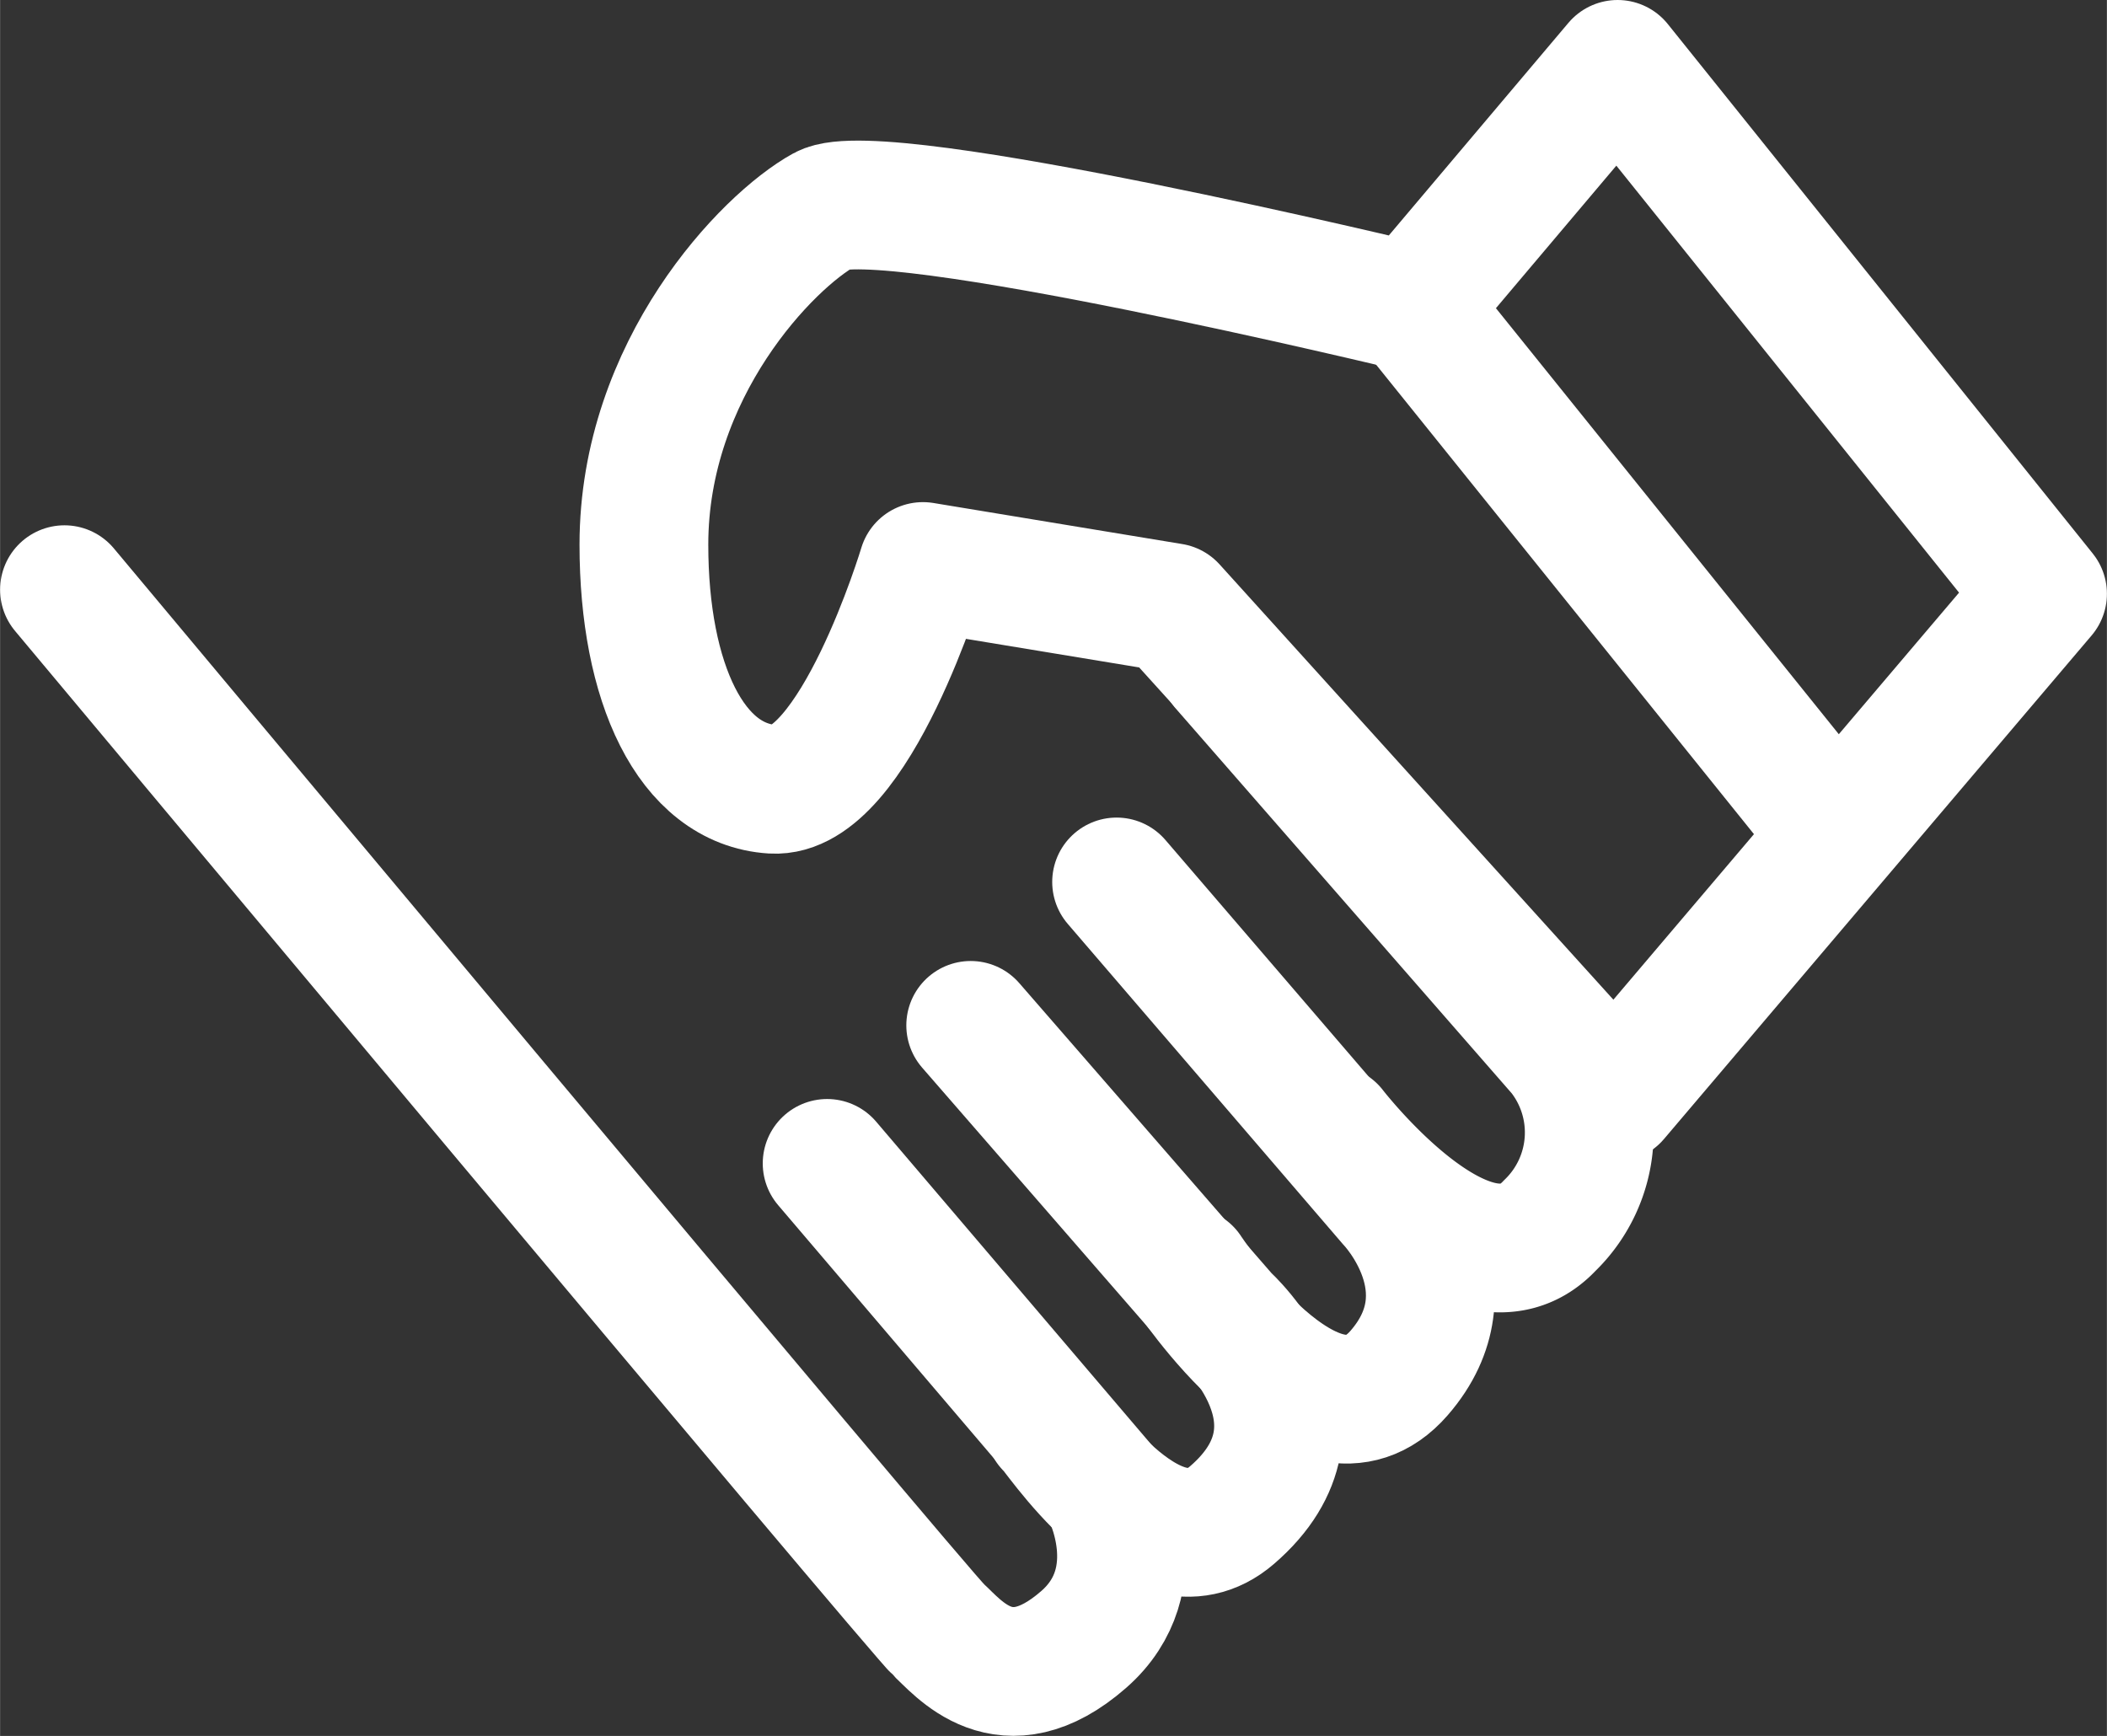
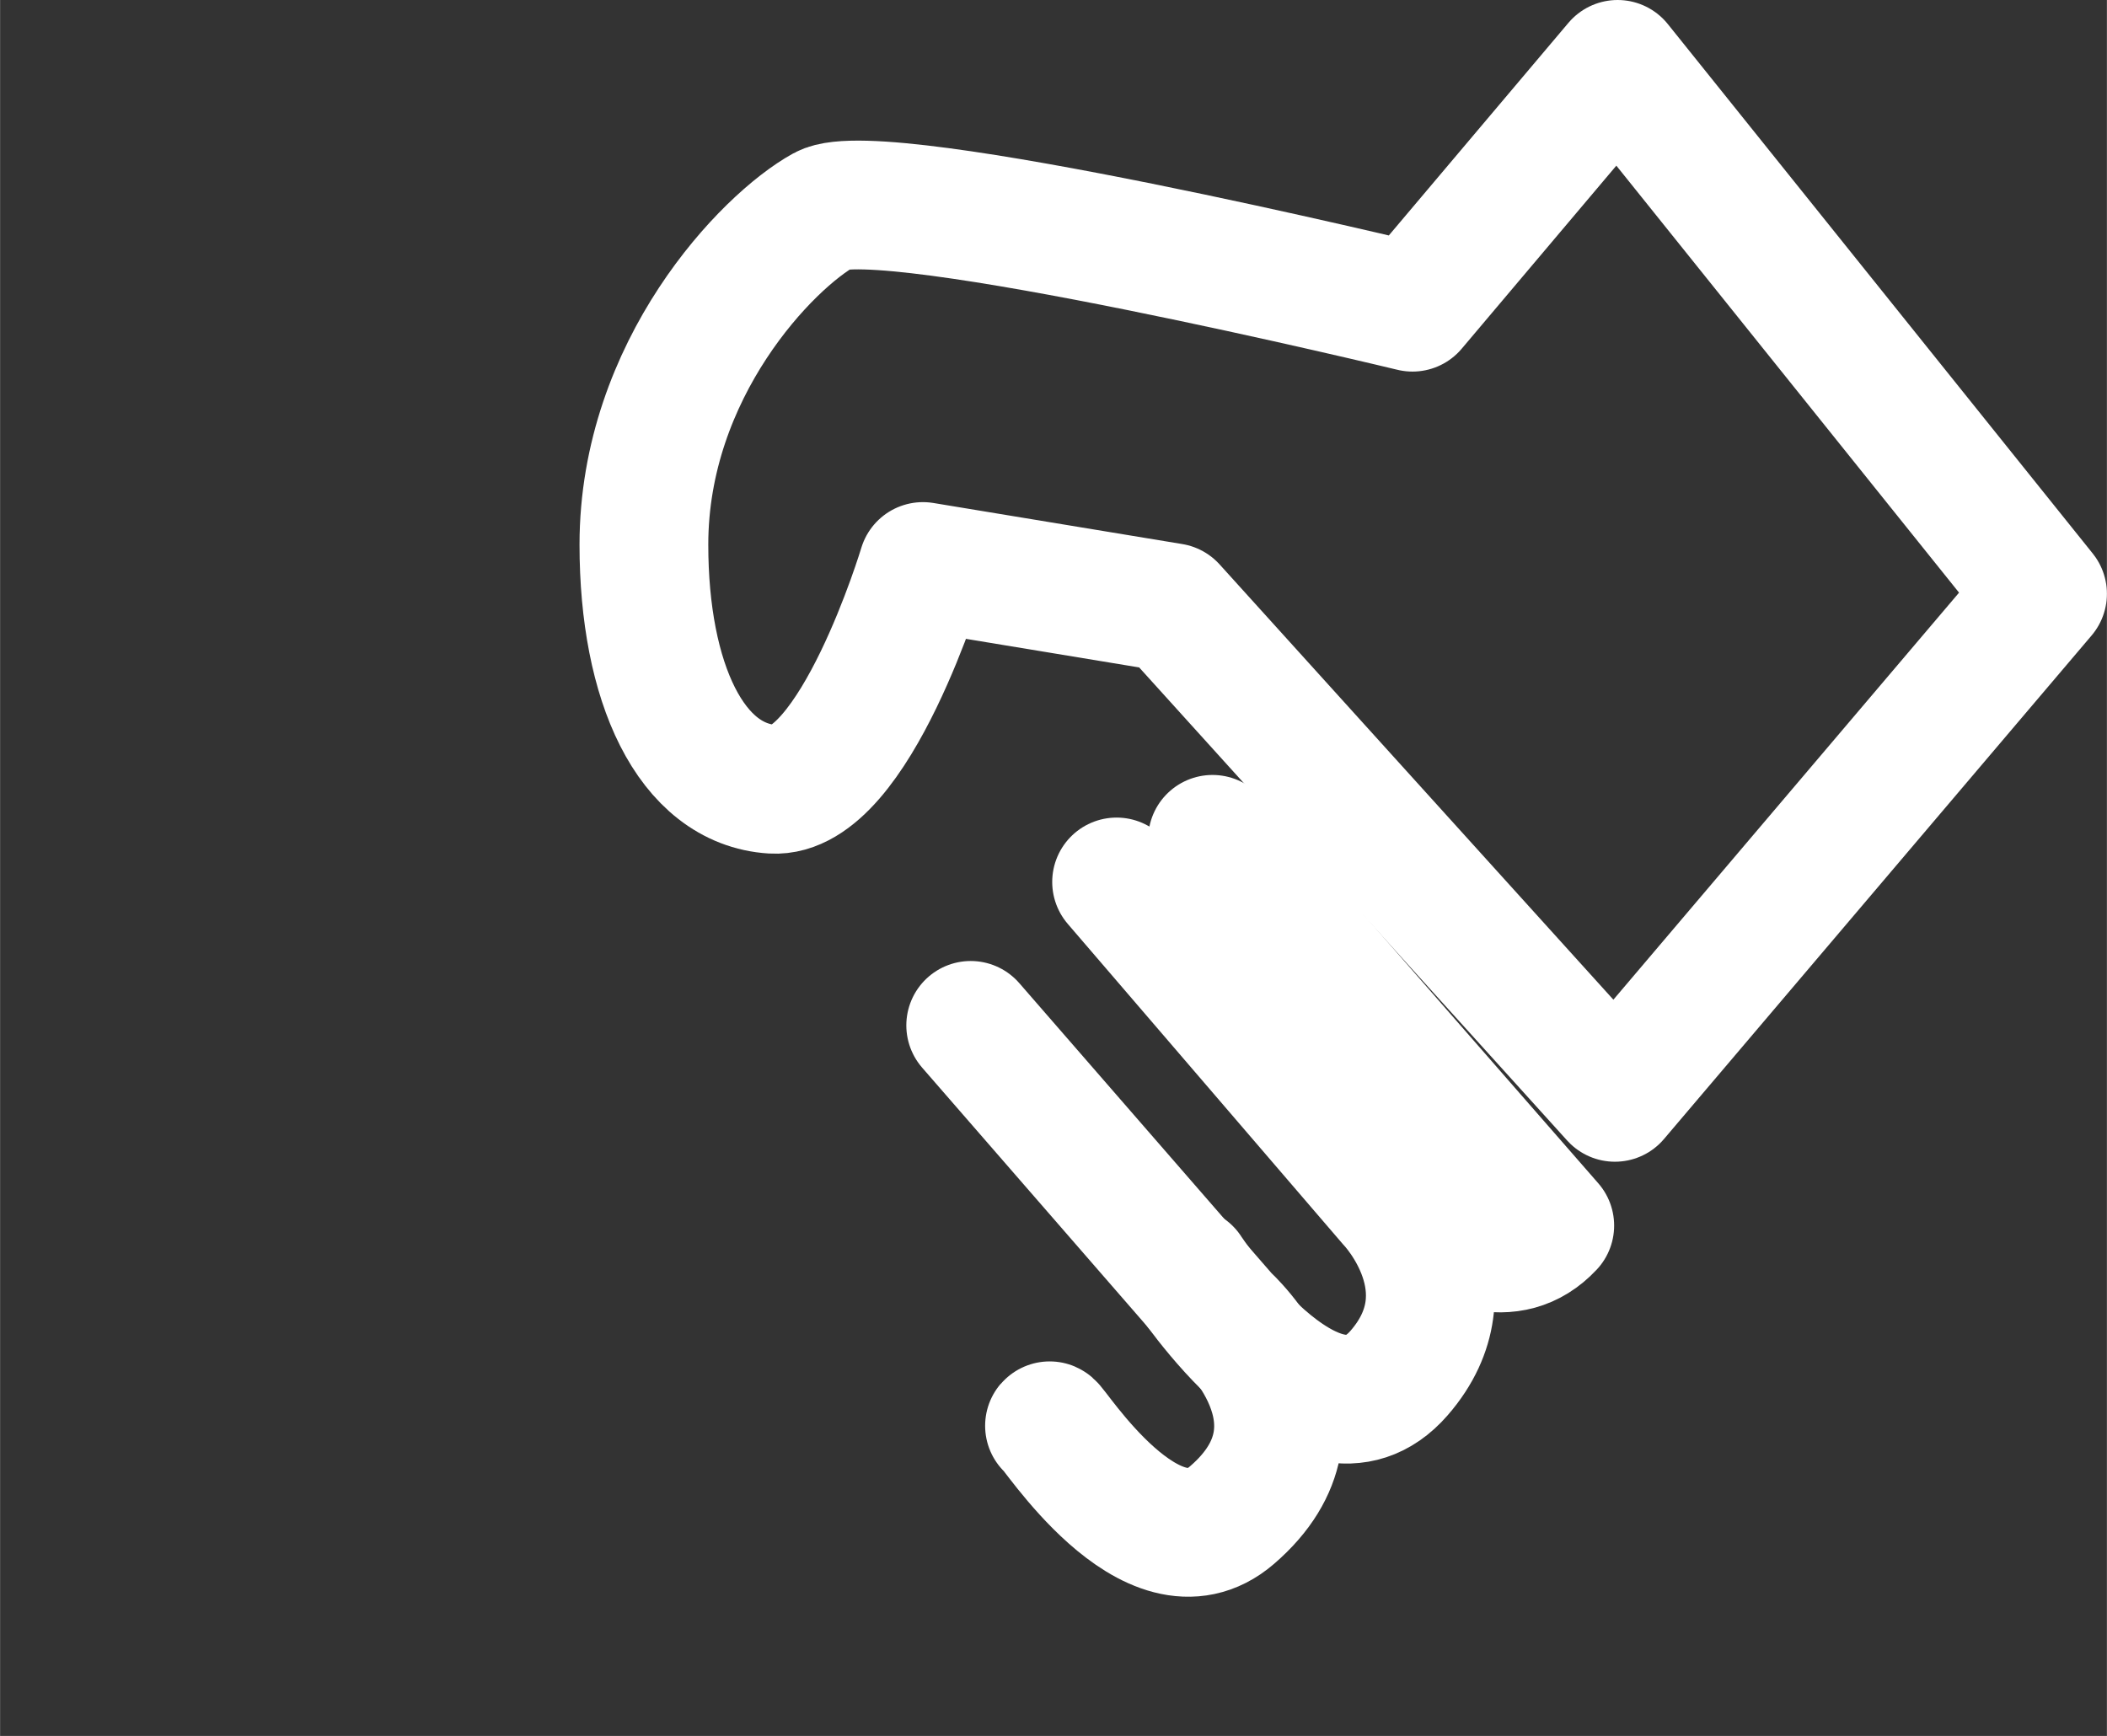
<svg xmlns="http://www.w3.org/2000/svg" width="57.72mm" height="47.56mm" viewBox="0 0 163.62 134.83">
  <rect x="0" y="0" width="163.62" height="134.83" fill="#333333" stroke="none" />
  <defs>
    <style>.cls-1,.cls-2{fill:none;}.cls-1{stroke:#fff;stroke-linecap:round;stroke-linejoin:round;stroke-width:10px;}</style>
  </defs>
  <title>アセット 1</title>
  <g id="レイヤー_2" data-name="レイヤー 2">
    <g id="レイヤー_1-2" data-name="レイヤー 1">
      <path class="cls-1" d="M109.69,23.86,125.62,5l33,41.12L125.41,85.23,91,47.19,71.67,44S66.36,61.69,60,61.3,50,53,50,42.3c0-13.65,9.6-23.58,14-26S109.69,23.86,109.69,23.86Z" />
-       <line class="cls-1" x1="109.69" y1="23.86" x2="141.55" y2="63.45" />
-       <path class="cls-1" d="M5,45.8s66.45,79.5,67.91,80.81,5.12,6.08,11.24.73c5.38-4.7,1.74-11.56,1.74-11.56L64.23,90.36" />
      <path class="cls-1" d="M75.38,79.64l19.74,22.7s9,8.07.55,15.34c-6.22,5.36-14-7.14-14.17-6.94" />
      <path class="cls-1" d="M92.2,98.76s10,15.31,16.45,7.88c5.76-6.62-.55-13.24-.55-13.24L86.71,68.5" />
-       <path class="cls-1" d="M103.44,87.73s10.8,14,16.91,7.46a10.05,10.05,0,0,0,.91-13.45l-26.19-30" />
-       <rect class="cls-2" width="163.62" height="134.83" />
+       <path class="cls-1" d="M103.44,87.73s10.8,14,16.91,7.46l-26.19-30" />
    </g>
  </g>
</svg>